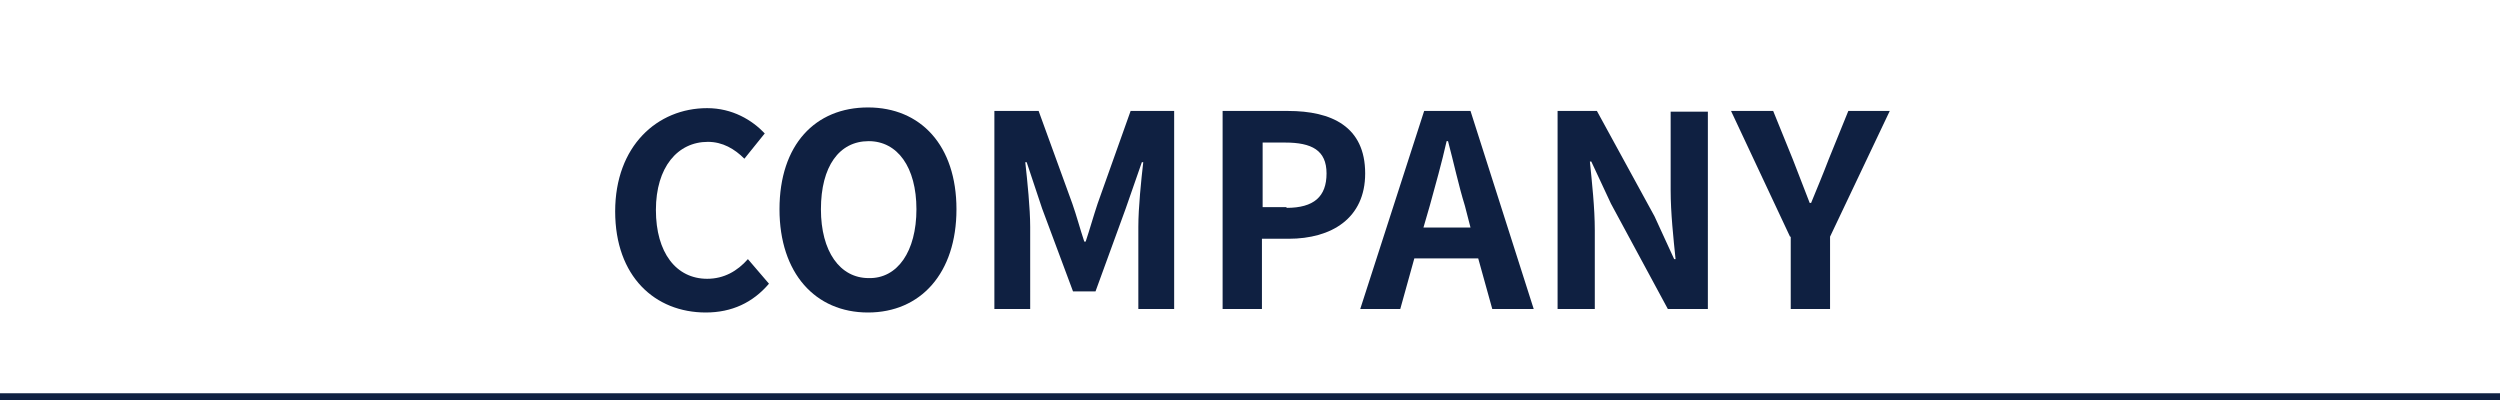
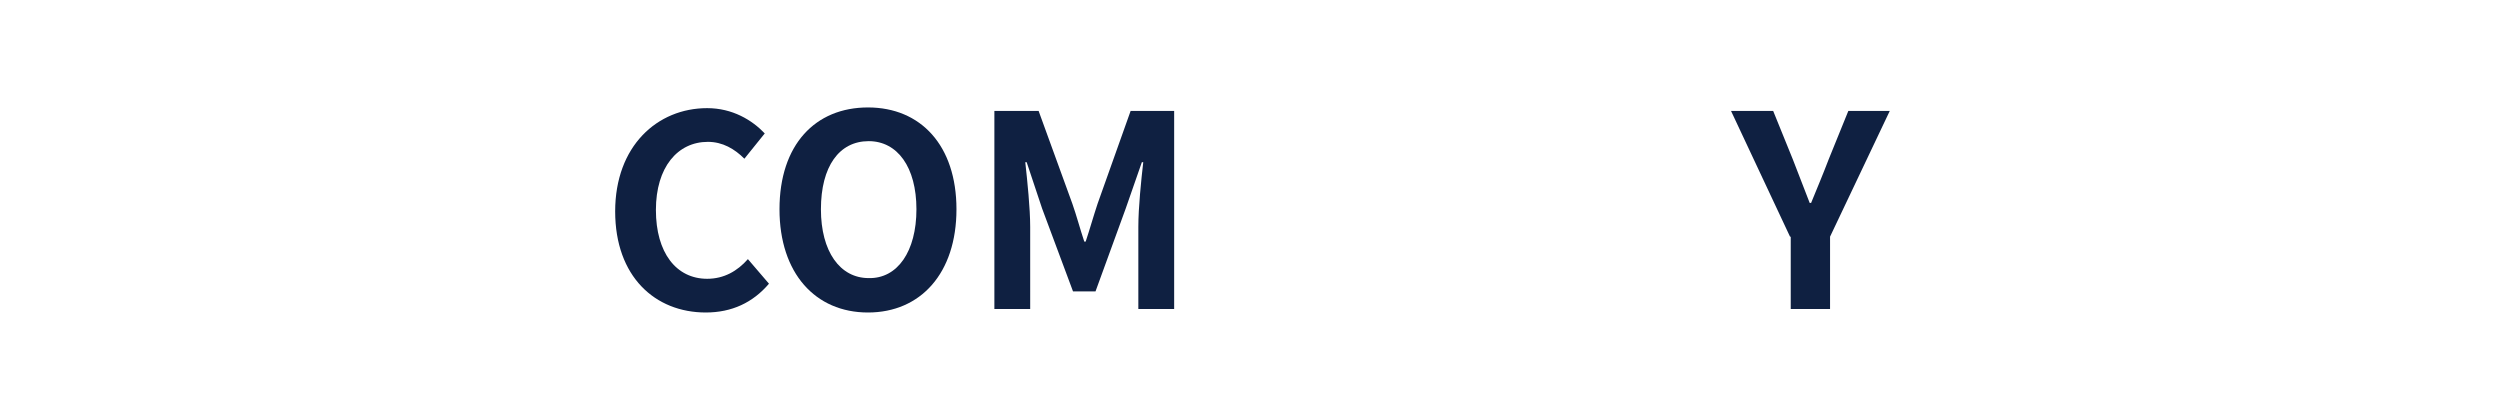
<svg xmlns="http://www.w3.org/2000/svg" version="1.1" id="レイヤー_1" x="0px" y="0px" viewBox="0 0 356 57" style="enable-background:new 0 0 356 57;" xml:space="preserve">
  <style type="text/css">
	.st0{enable-background:new    ;}
	.st1{fill:#0F2041;}
	.st2{fill:none;stroke:#0F2041;}
</style>
  <g id="グループ_1403" transform="translate(-782.5 -101)">
    <g class="st0">
      <path class="st1" d="M870.1,131.1c0-9.3,6-14.7,13.1-14.7c3.6,0,6.4,1.7,8.2,3.6l-2.9,3.6c-1.4-1.4-3.1-2.4-5.2-2.4    c-4.3,0-7.4,3.6-7.4,9.7c0,6.1,2.9,9.8,7.3,9.8c2.4,0,4.3-1.1,5.8-2.8l3,3.5c-2.3,2.7-5.3,4.1-9,4.1    C875.8,145.5,870.1,140.4,870.1,131.1z" />
      <path class="st1" d="M893.5,130.8c0-9.2,5.1-14.5,12.6-14.5s12.6,5.4,12.6,14.5c0,9.1-5.1,14.7-12.6,14.7S893.5,139.9,893.5,130.8    z M913,130.8c0-6-2.7-9.7-6.8-9.7c-4.2,0-6.8,3.6-6.8,9.7c0,6,2.7,9.8,6.8,9.8C910.3,140.7,913,136.8,913,130.8z" />
      <path class="st1" d="M924.2,116.8h6.2l4.8,13.2c0.6,1.7,1.1,3.6,1.7,5.4h0.2c0.6-1.8,1.1-3.6,1.7-5.4l4.7-13.2h6.2V145h-5.1v-11.7    c0-2.7,0.4-6.6,0.7-9.2h-0.2l-2.3,6.6l-4.3,11.8h-3.2l-4.4-11.8l-2.2-6.6h-0.2c0.3,2.7,0.7,6.6,0.7,9.2V145h-5.1V116.8z" />
-       <path class="st1" d="M956.7,116.8h9.2c6.2,0,11,2.2,11,8.9c0,6.4-4.8,9.3-10.9,9.3h-3.8v10h-5.6V116.8z M965.7,130.6    c3.9,0,5.7-1.6,5.7-4.9c0-3.3-2.1-4.4-5.9-4.4h-3.2v9.2H965.7z" />
-       <path class="st1" d="M985.3,116.8h6.6l9,28.2H995l-2-7.2h-9.1l-2,7.2h-5.7L985.3,116.8z M985.2,133.4h6.7l-0.8-3.1    c-0.9-2.9-1.6-6.2-2.4-9.2h-0.2c-0.7,3.1-1.6,6.3-2.4,9.2L985.2,133.4z" />
-       <path class="st1" d="M1004.2,116.8h5.7l8.2,15l2.8,6.1h0.2c-0.3-2.9-0.7-6.6-0.7-9.8v-11.2h5.3V145h-5.7l-8.1-15l-2.8-6h-0.2    c0.3,3,0.7,6.6,0.7,9.8V145h-5.3V116.8z" />
      <path class="st1" d="M1037.4,134.7l-8.4-17.9h6l2.8,6.9c0.8,2.1,1.6,4.1,2.4,6.2h0.2c0.9-2.2,1.7-4.1,2.5-6.2l2.8-6.9h5.9    l-8.5,17.9V145h-5.6V134.7z" />
    </g>
-     <line id="線_59" class="st2" x1="782.5" y1="157.5" x2="1138.5" y2="157.5" />
  </g>
</svg>